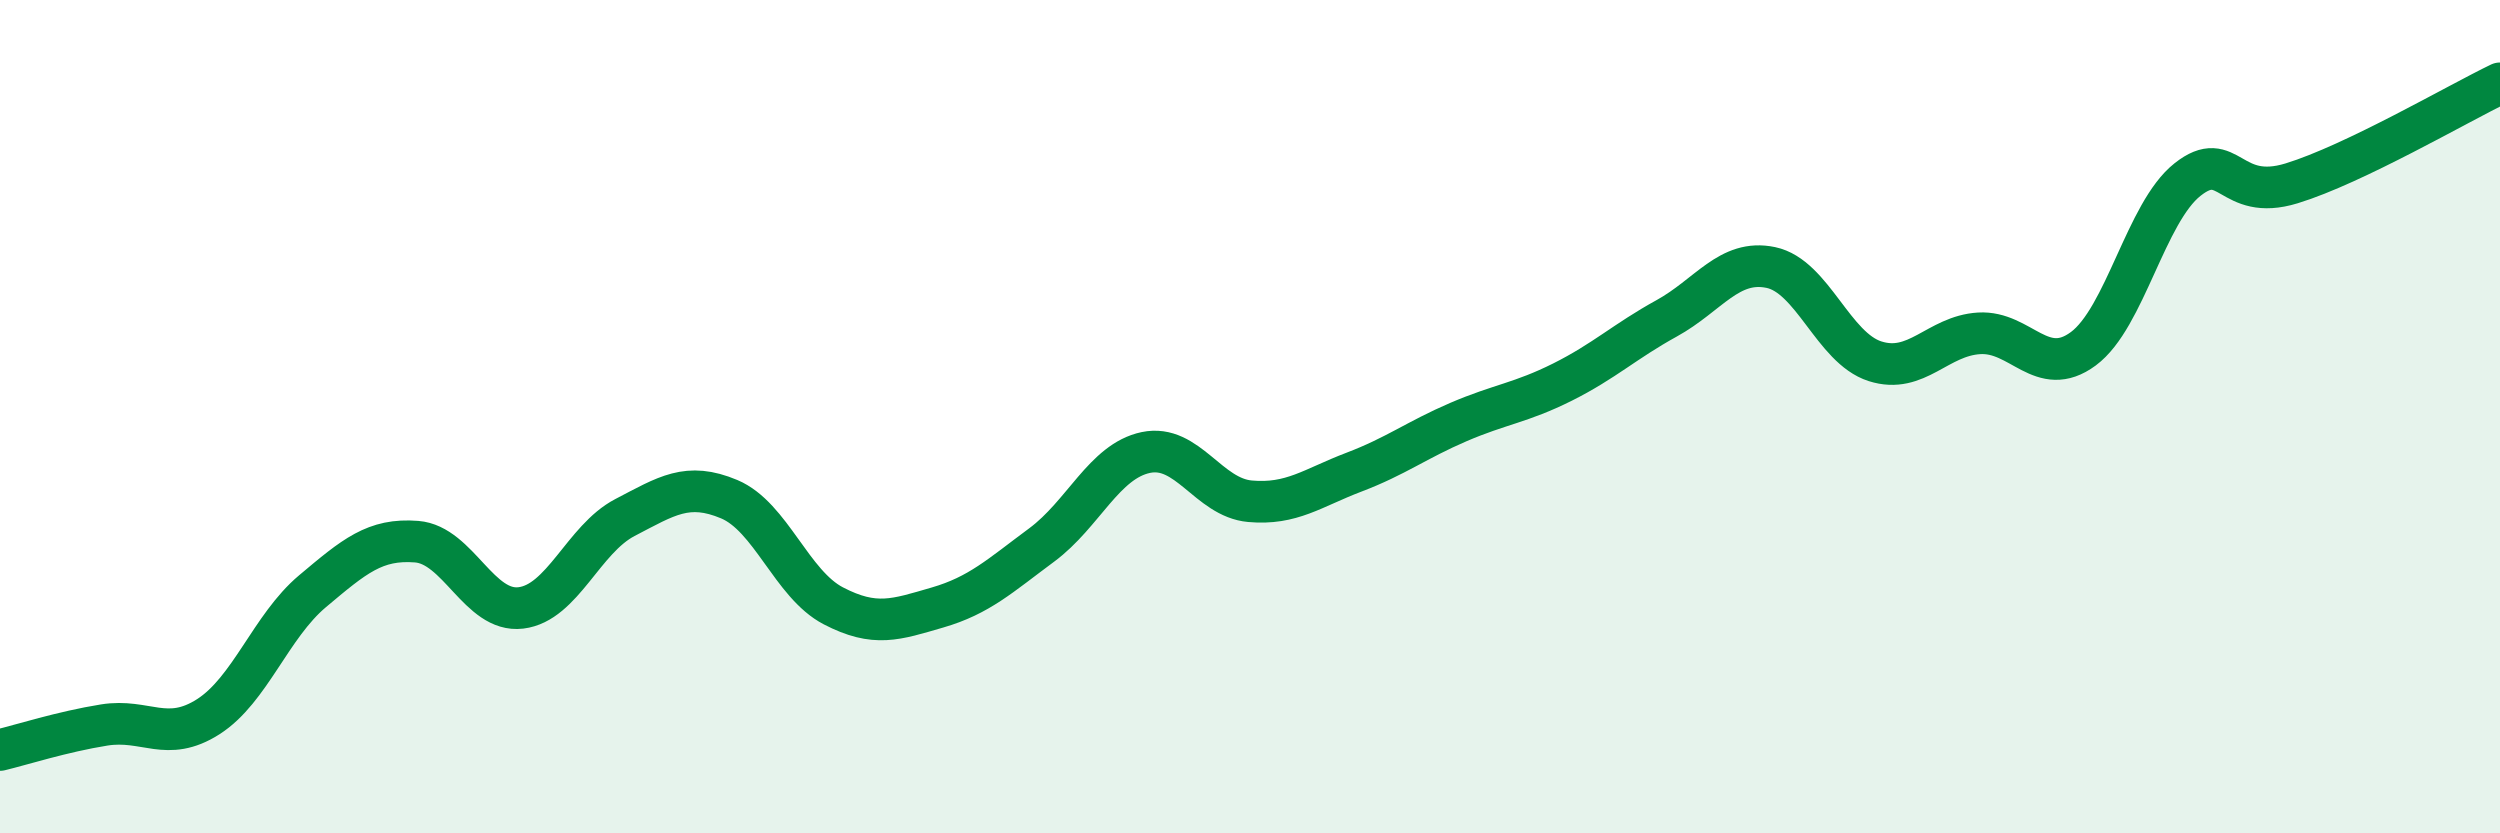
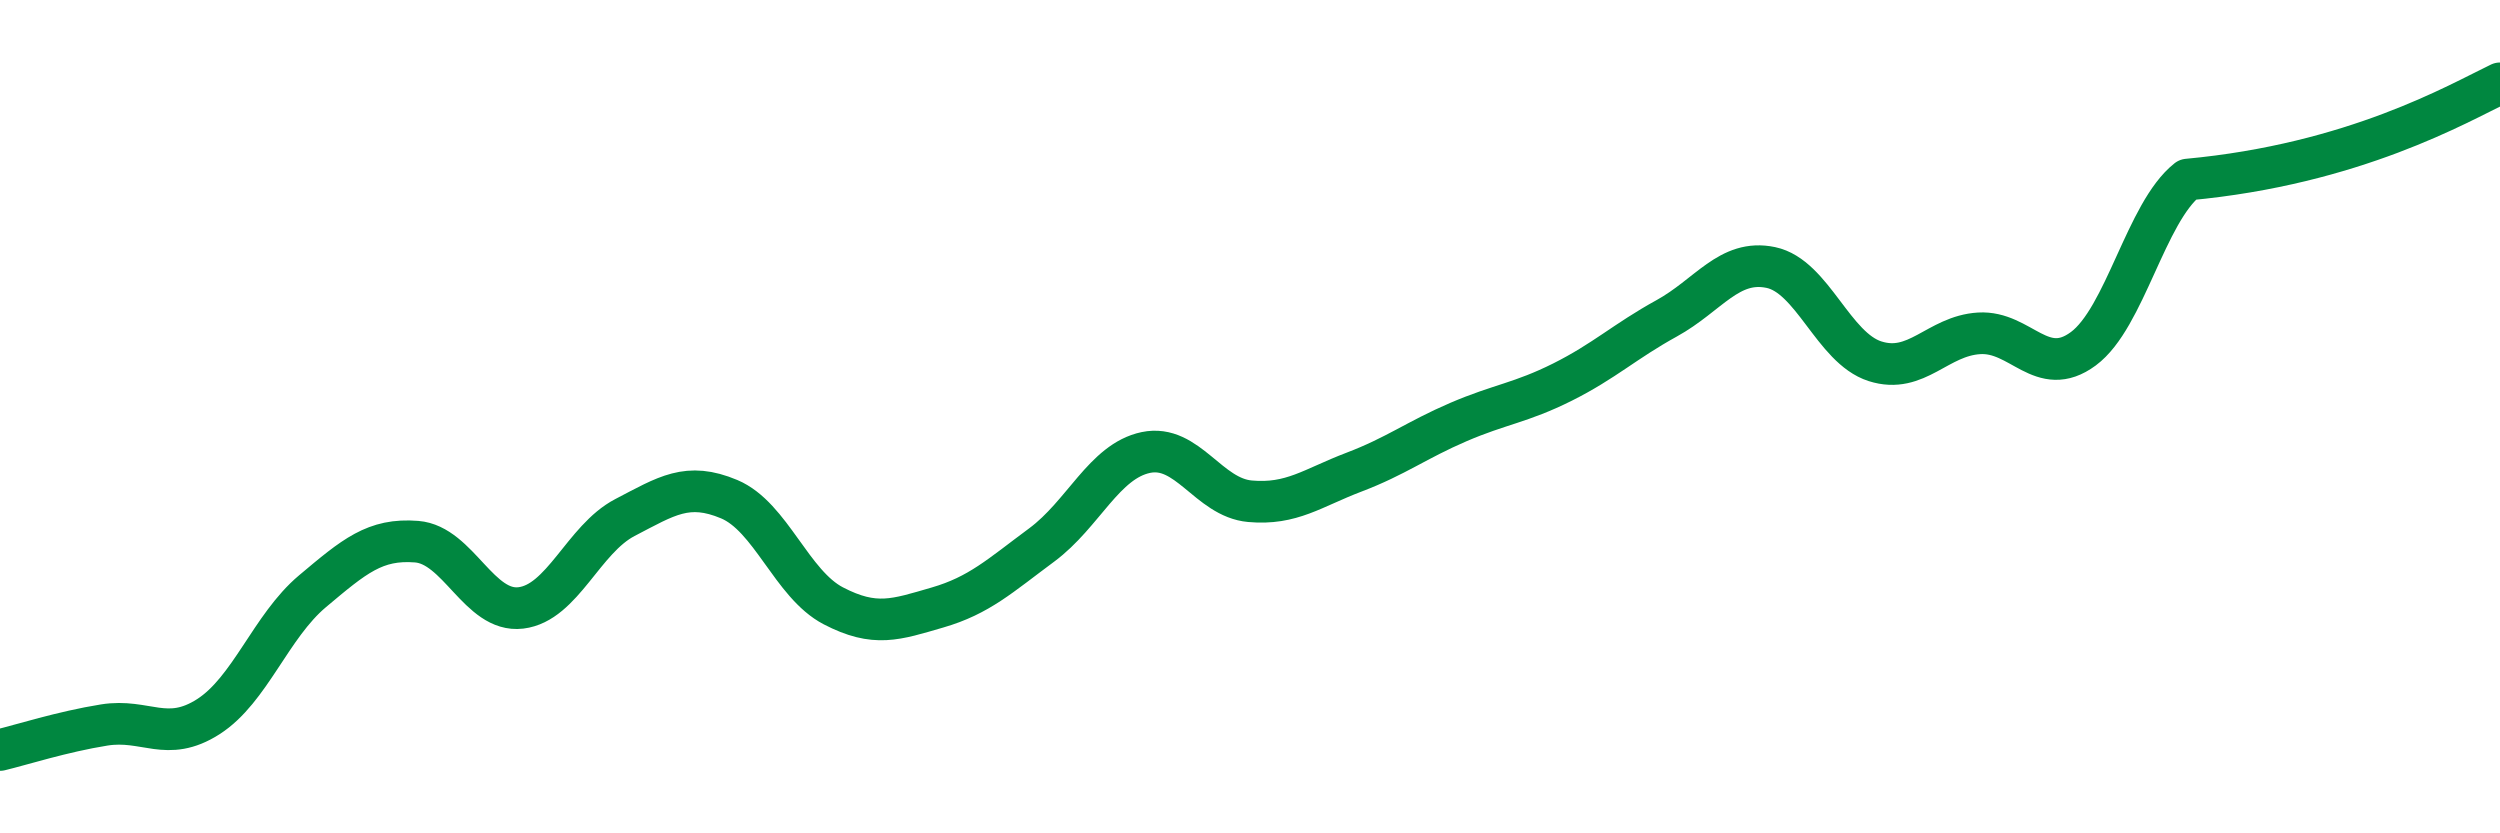
<svg xmlns="http://www.w3.org/2000/svg" width="60" height="20" viewBox="0 0 60 20">
-   <path d="M 0,18 C 0.5,17.88 1.5,17.56 2.5,17.4 C 3.5,17.24 4,17.84 5,17.2 C 6,16.56 6.5,15.03 7.5,14.19 C 8.5,13.35 9,12.92 10,13 C 11,13.08 11.5,14.71 12.5,14.59 C 13.5,14.47 14,12.94 15,12.42 C 16,11.9 16.5,11.56 17.5,11.98 C 18.5,12.4 19,14.02 20,14.54 C 21,15.06 21.5,14.87 22.5,14.58 C 23.5,14.29 24,13.82 25,13.08 C 26,12.34 26.5,11.07 27.5,10.86 C 28.5,10.65 29,11.94 30,12.03 C 31,12.12 31.5,11.71 32.5,11.33 C 33.5,10.95 34,10.56 35,10.13 C 36,9.7 36.5,9.67 37.5,9.17 C 38.5,8.67 39,8.19 40,7.64 C 41,7.09 41.5,6.21 42.5,6.42 C 43.5,6.63 44,8.35 45,8.67 C 46,8.99 46.5,8.06 47.5,8 C 48.5,7.94 49,9.11 50,8.37 C 51,7.63 51.5,5.1 52.5,4.31 C 53.5,3.52 53.5,4.86 55,4.4 C 56.5,3.94 59,2.48 60,2L60 20L0 20Z" fill="#008740" opacity="0.1" stroke-linecap="round" stroke-linejoin="round" />
-   <path d="M 0,18 C 0.5,17.88 1.5,17.56 2.5,17.4 C 3.5,17.24 4,17.84 5,17.2 C 6,16.56 6.5,15.03 7.5,14.19 C 8.5,13.35 9,12.92 10,13 C 11,13.08 11.5,14.71 12.5,14.59 C 13.5,14.47 14,12.94 15,12.42 C 16,11.9 16.5,11.56 17.5,11.98 C 18.5,12.4 19,14.02 20,14.54 C 21,15.06 21.5,14.87 22.5,14.58 C 23.5,14.29 24,13.82 25,13.08 C 26,12.34 26.5,11.07 27.5,10.86 C 28.5,10.65 29,11.94 30,12.03 C 31,12.12 31.5,11.71 32.5,11.33 C 33.5,10.95 34,10.56 35,10.13 C 36,9.7 36.5,9.67 37.5,9.17 C 38.5,8.67 39,8.19 40,7.64 C 41,7.09 41.5,6.21 42.5,6.42 C 43.5,6.63 44,8.35 45,8.67 C 46,8.99 46.5,8.06 47.5,8 C 48.5,7.94 49,9.11 50,8.37 C 51,7.63 51.5,5.1 52.5,4.31 C 53.5,3.52 53.5,4.86 55,4.4 C 56.5,3.94 59,2.48 60,2" stroke="#008740" stroke-width="1" fill="none" stroke-linecap="round" stroke-linejoin="round" />
+   <path d="M 0,18 C 0.5,17.88 1.5,17.56 2.5,17.4 C 3.5,17.24 4,17.84 5,17.2 C 6,16.56 6.5,15.03 7.5,14.19 C 8.5,13.35 9,12.92 10,13 C 11,13.08 11.5,14.71 12.5,14.59 C 13.5,14.47 14,12.94 15,12.42 C 16,11.9 16.5,11.56 17.5,11.98 C 18.5,12.4 19,14.02 20,14.54 C 21,15.06 21.5,14.87 22.5,14.58 C 23.5,14.29 24,13.82 25,13.08 C 26,12.34 26.5,11.07 27.5,10.86 C 28.5,10.65 29,11.94 30,12.03 C 31,12.12 31.5,11.71 32.5,11.33 C 33.5,10.95 34,10.56 35,10.13 C 36,9.7 36.5,9.67 37.5,9.17 C 38.5,8.67 39,8.19 40,7.64 C 41,7.09 41.5,6.21 42.5,6.42 C 43.5,6.63 44,8.35 45,8.67 C 46,8.99 46.5,8.06 47.5,8 C 48.5,7.94 49,9.11 50,8.37 C 51,7.63 51.5,5.1 52.5,4.31 C 56.5,3.94 59,2.48 60,2" stroke="#008740" stroke-width="1" fill="none" stroke-linecap="round" stroke-linejoin="round" />
</svg>